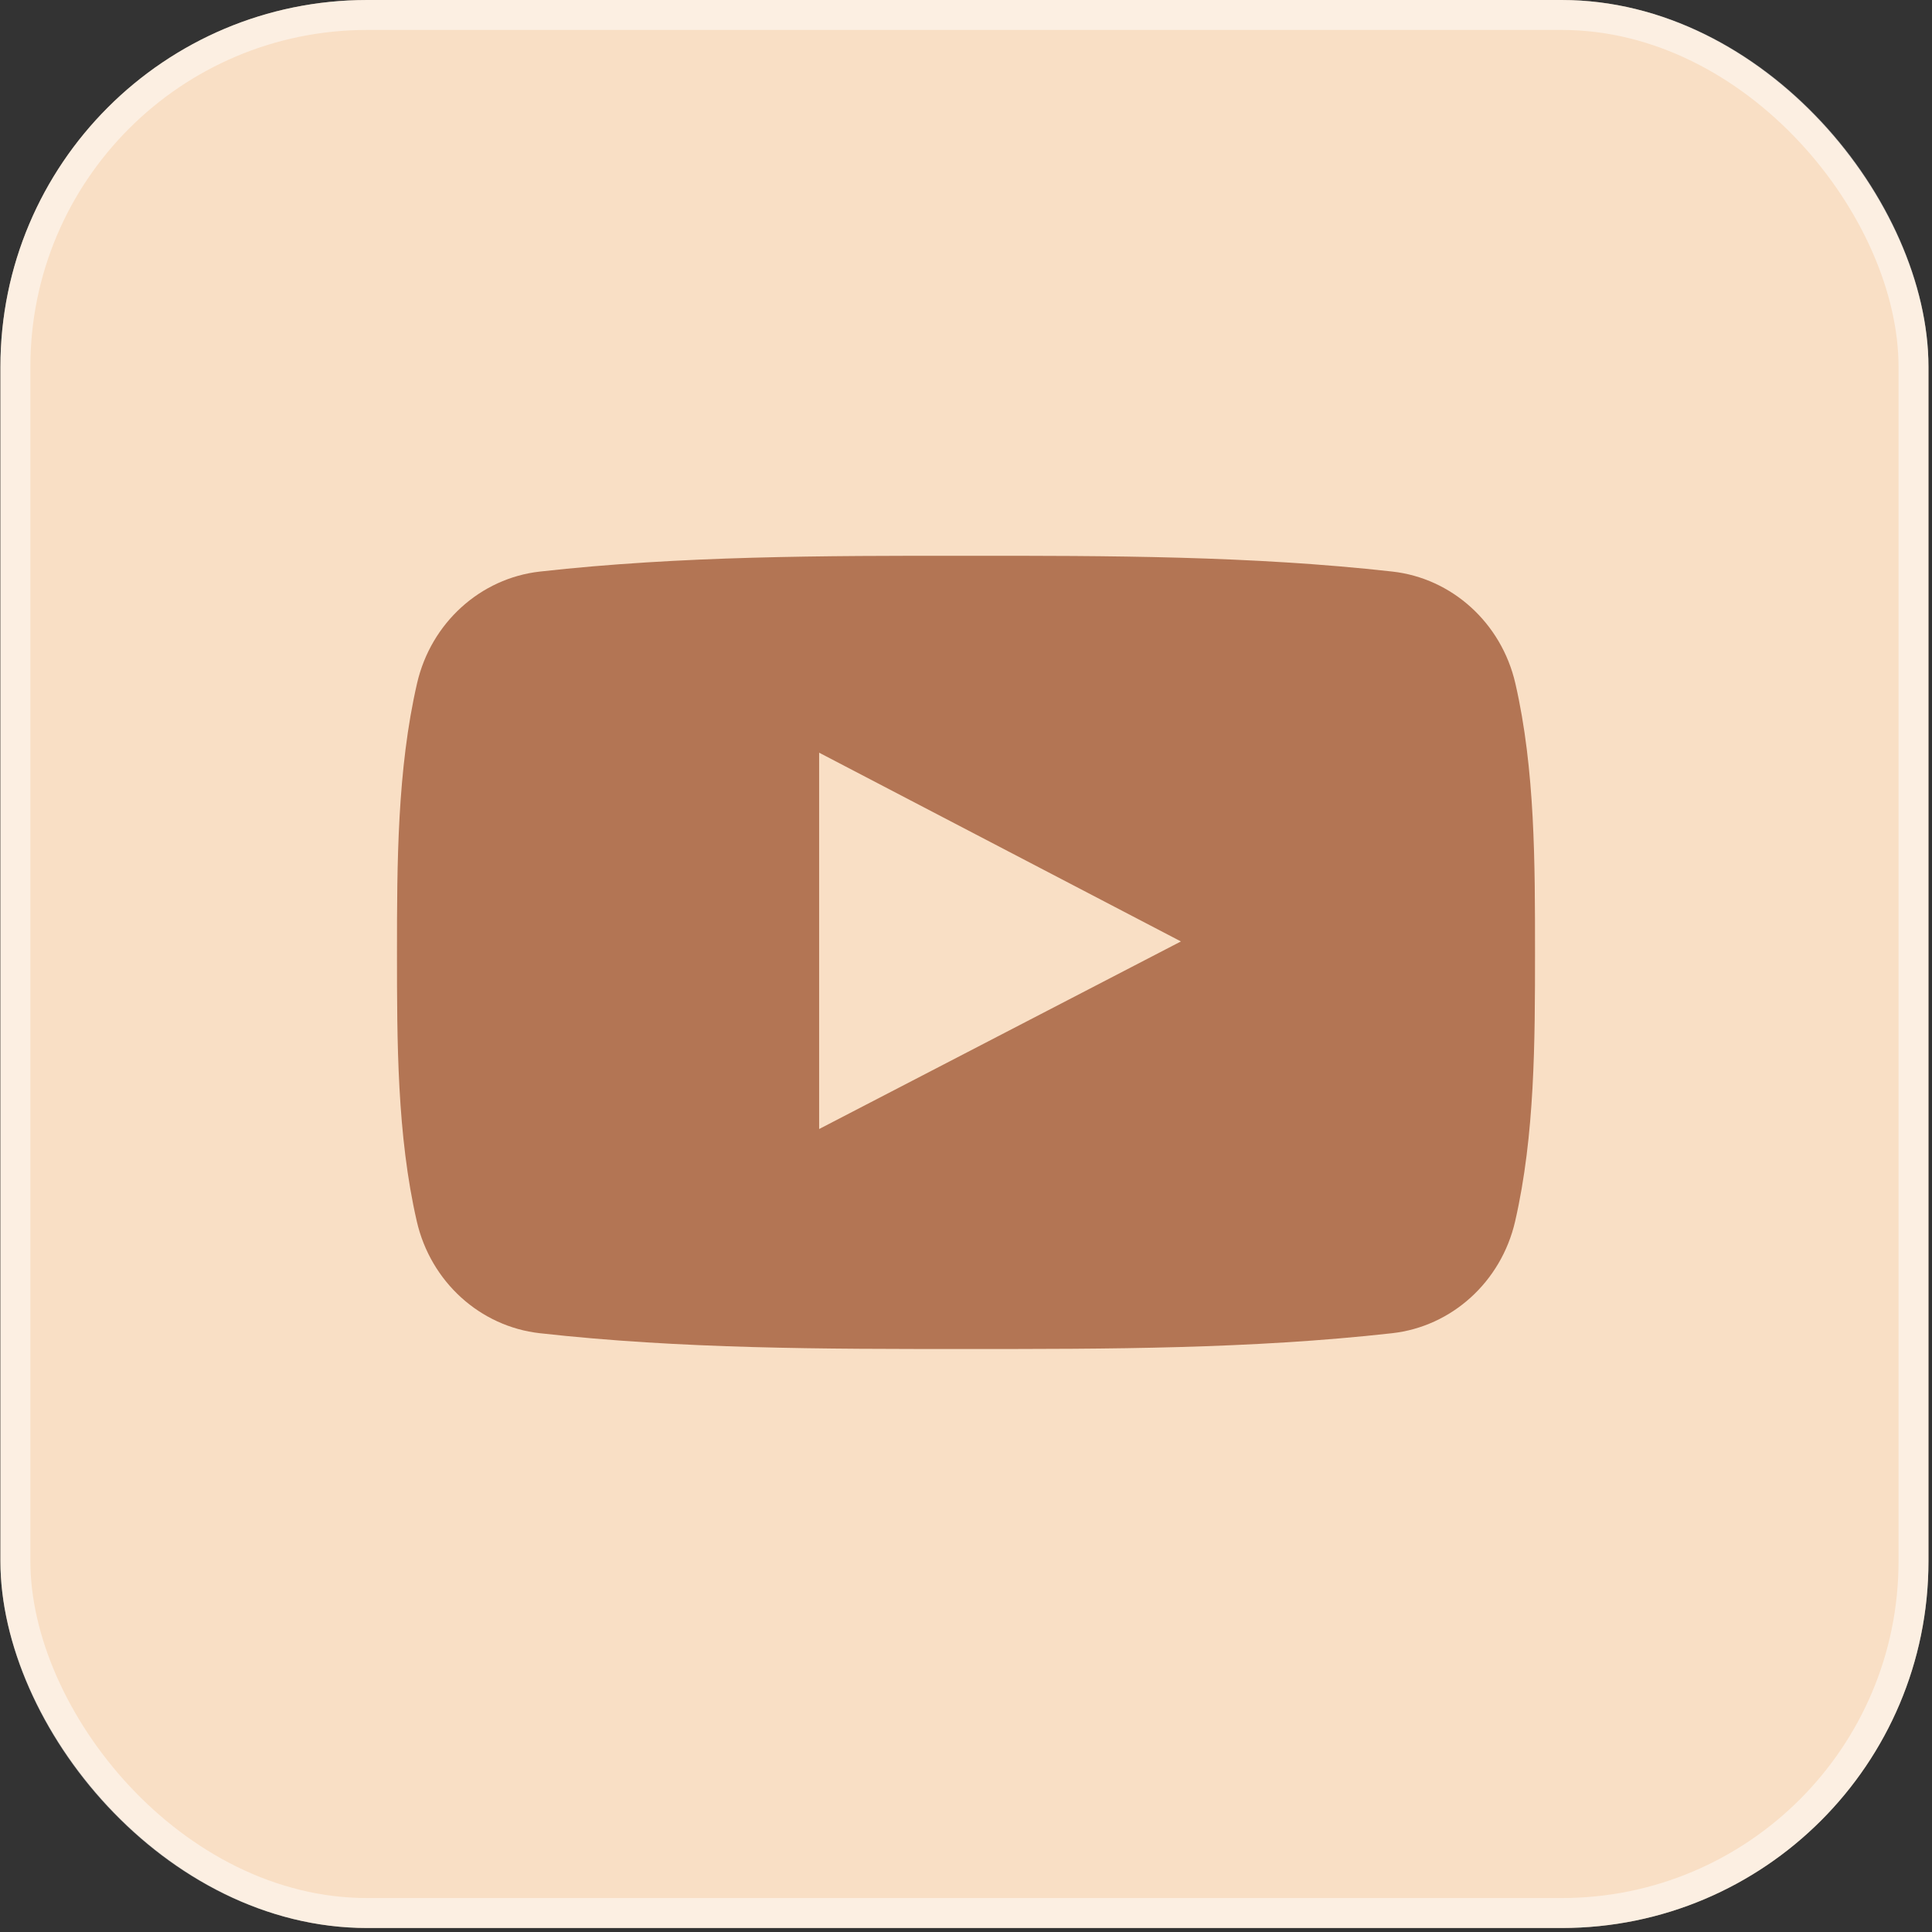
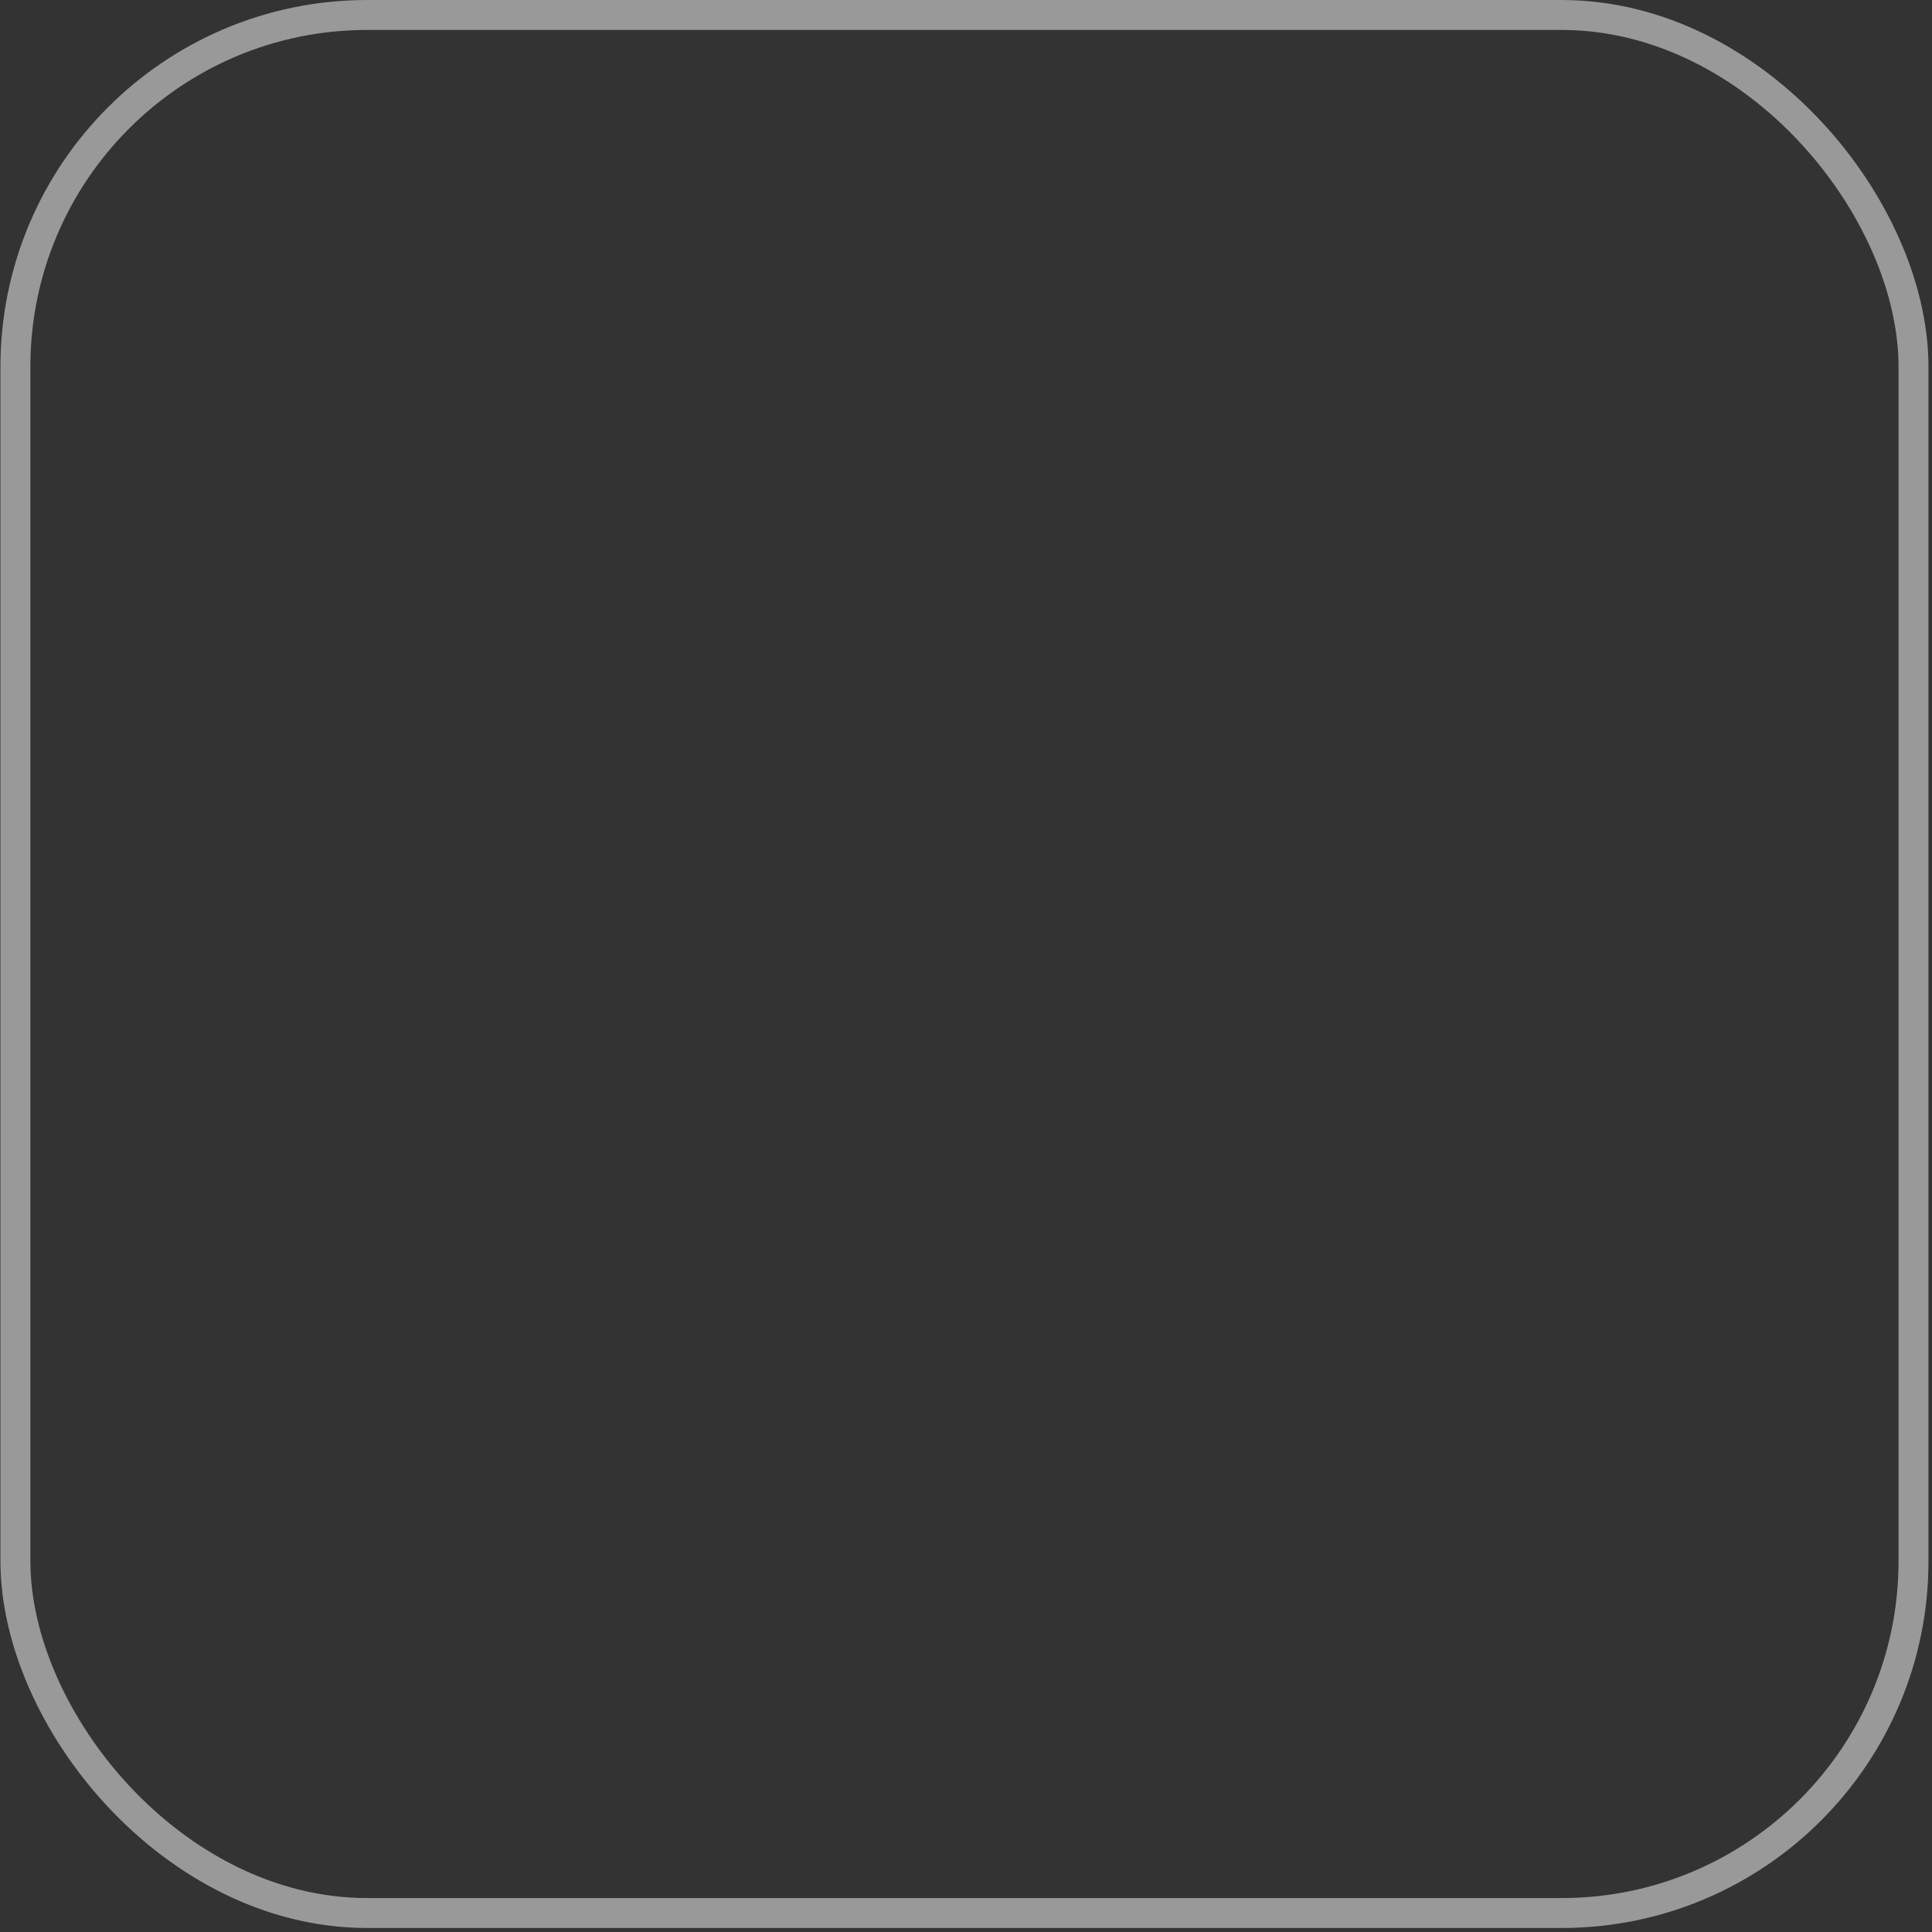
<svg xmlns="http://www.w3.org/2000/svg" width="73" height="73" viewBox="0 0 73 73" fill="none">
  <rect x="0" y="0" width="73" height="73" fill="#333333" stroke="none" />
-   <rect width="72.85" height="72.849" rx="13.859" transform="matrix(1 0 -0 1 0.016 0)" fill="#F9DFC5" />
  <rect x="0.566" y="0.566" width="71.719" height="71.717" rx="13.293" transform="matrix(1 0 -0 1 0.016 3.37141e-08)" stroke="white" stroke-opacity="0.5" stroke-width="1.131" />
-   <path d="M57.257 25.821C56.73 23.534 54.86 21.847 52.608 21.596C47.276 21 41.879 20.997 36.507 21C31.134 20.997 25.736 21 20.404 21.596C18.153 21.847 16.284 23.534 15.758 25.821C15.008 29.078 15 32.633 15 35.986C15 39.339 15 42.893 15.749 46.15C16.275 48.436 18.144 50.123 20.396 50.375C25.728 50.971 31.125 50.974 36.498 50.971C41.872 50.974 47.269 50.971 52.6 50.375C54.85 50.124 56.721 48.437 57.248 46.15C57.997 42.893 58 39.339 58 35.986C58 32.633 58.006 29.078 57.257 25.821ZM30.951 42.66C30.951 37.903 30.951 33.197 30.951 28.44C35.508 30.817 40.035 33.179 44.621 35.572C40.049 37.943 35.52 40.291 30.951 42.66Z" fill="#B37554" />
</svg>